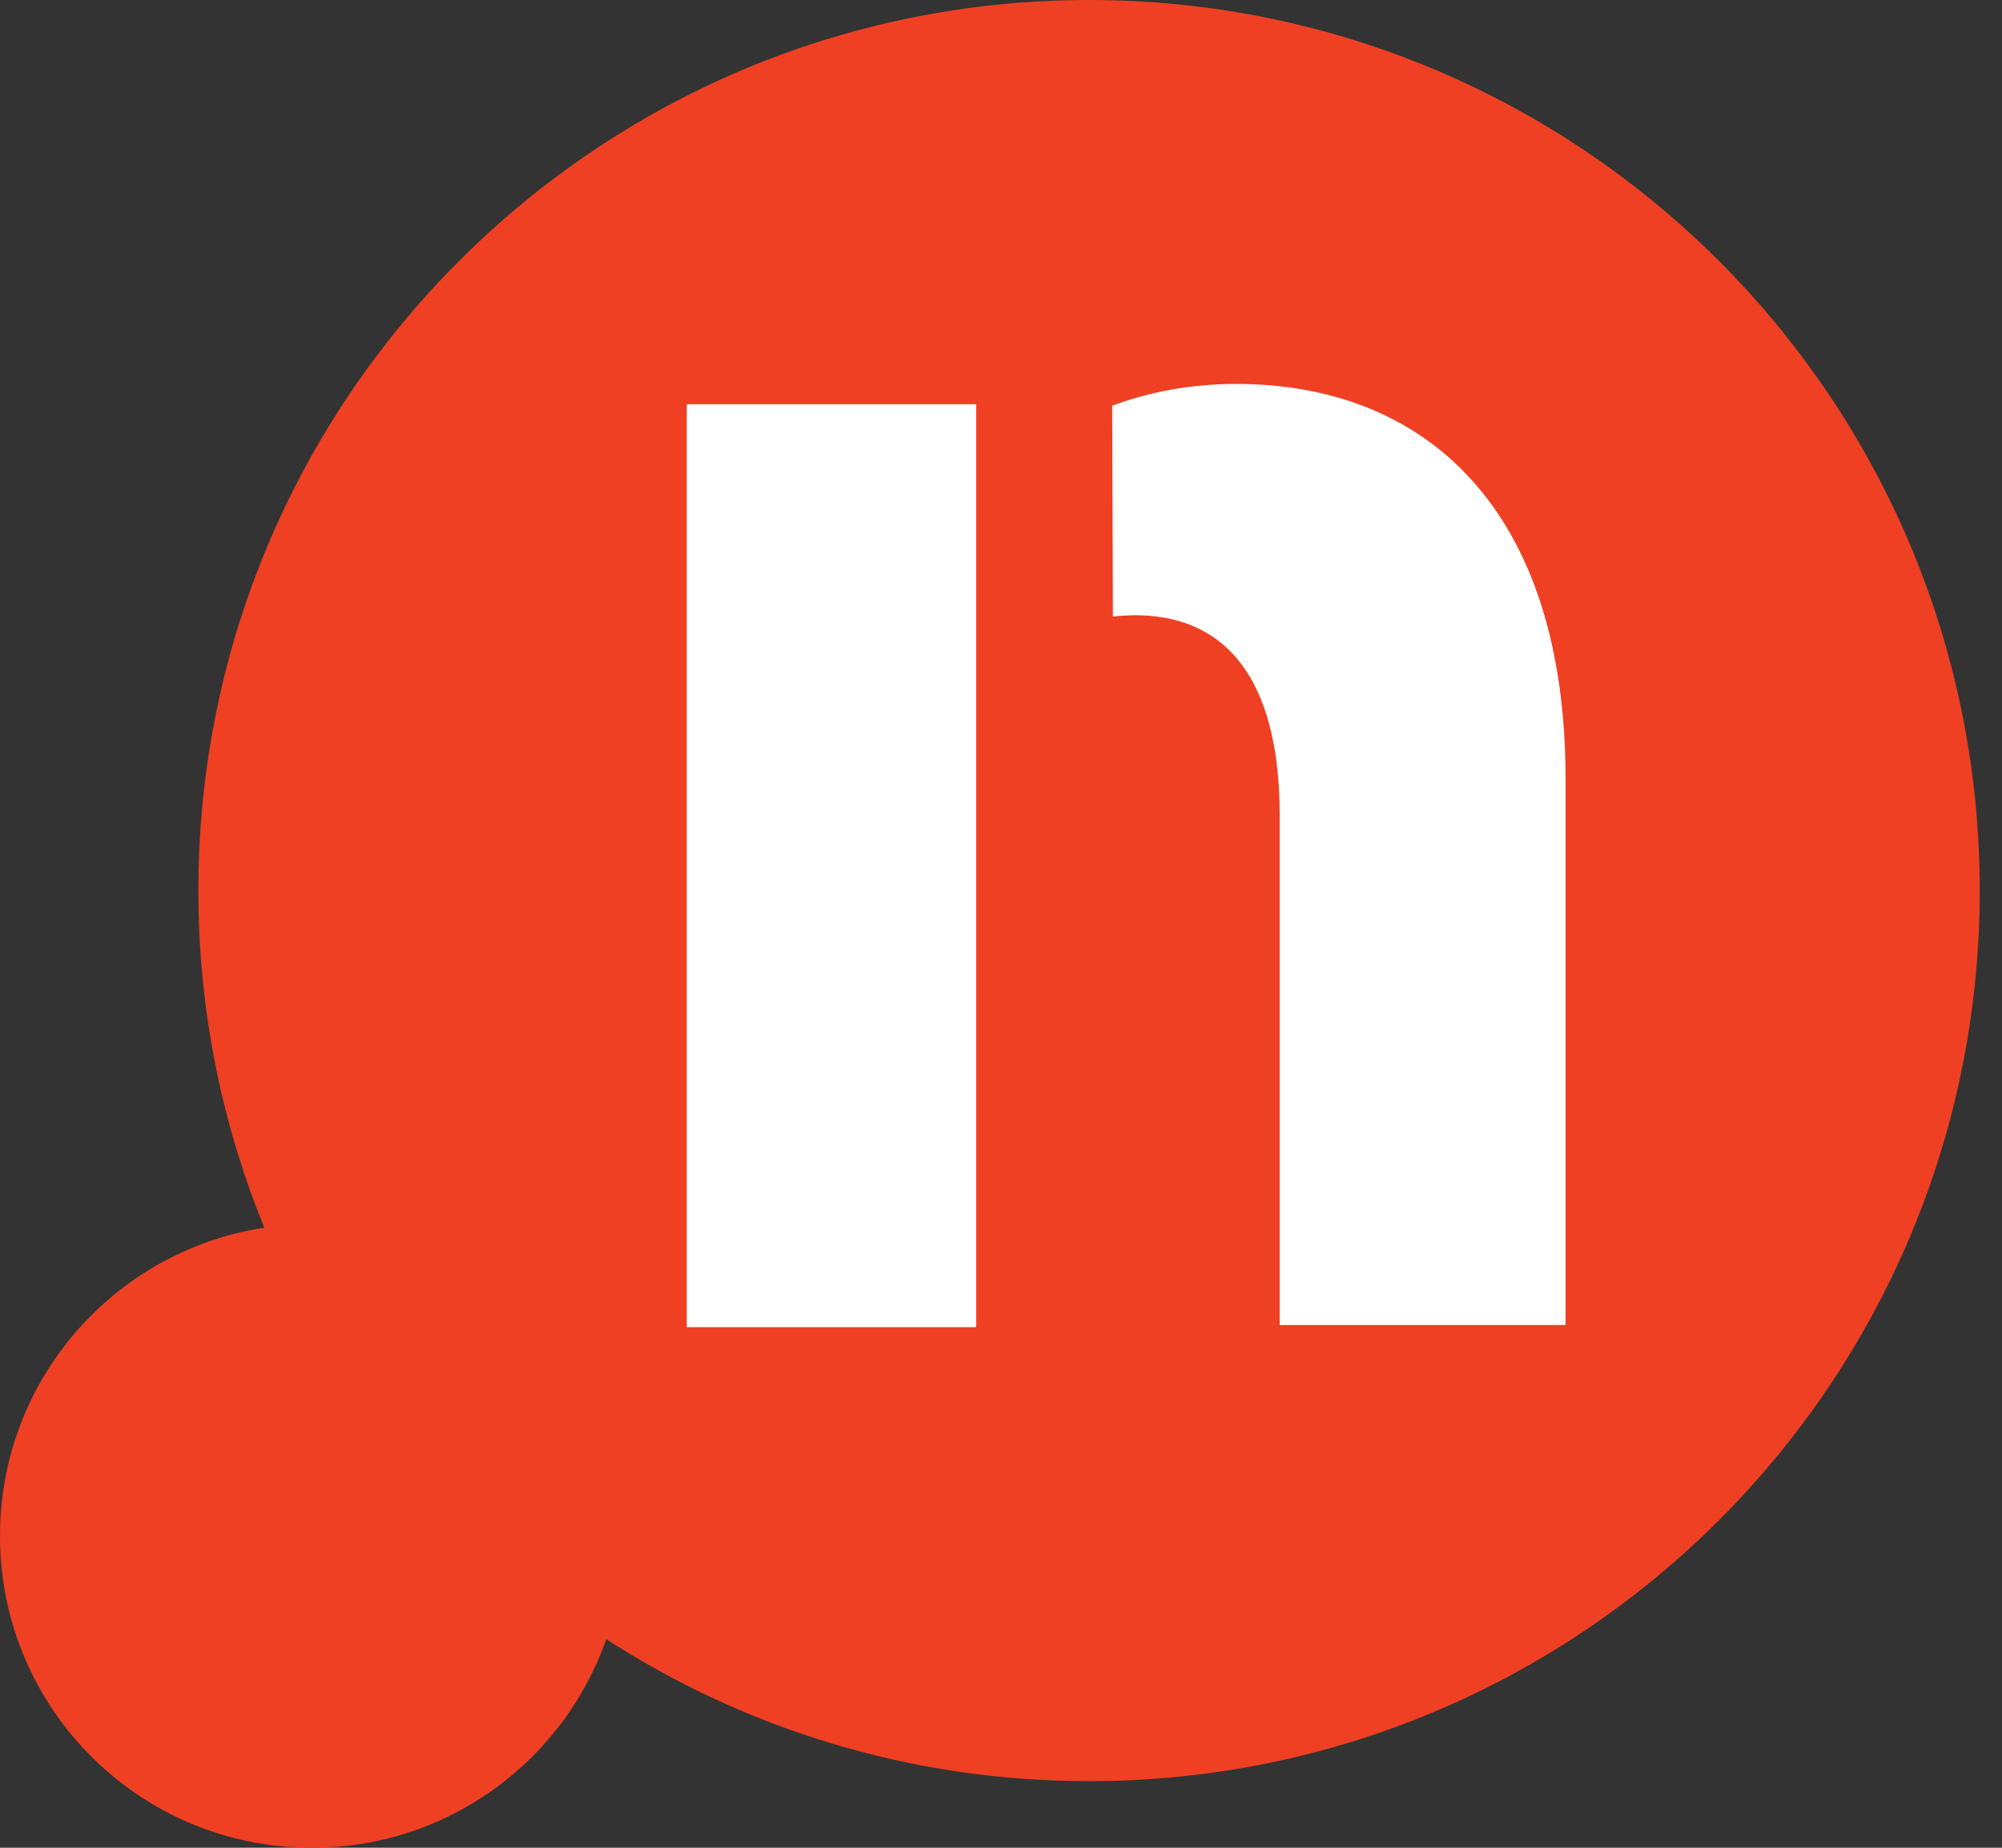
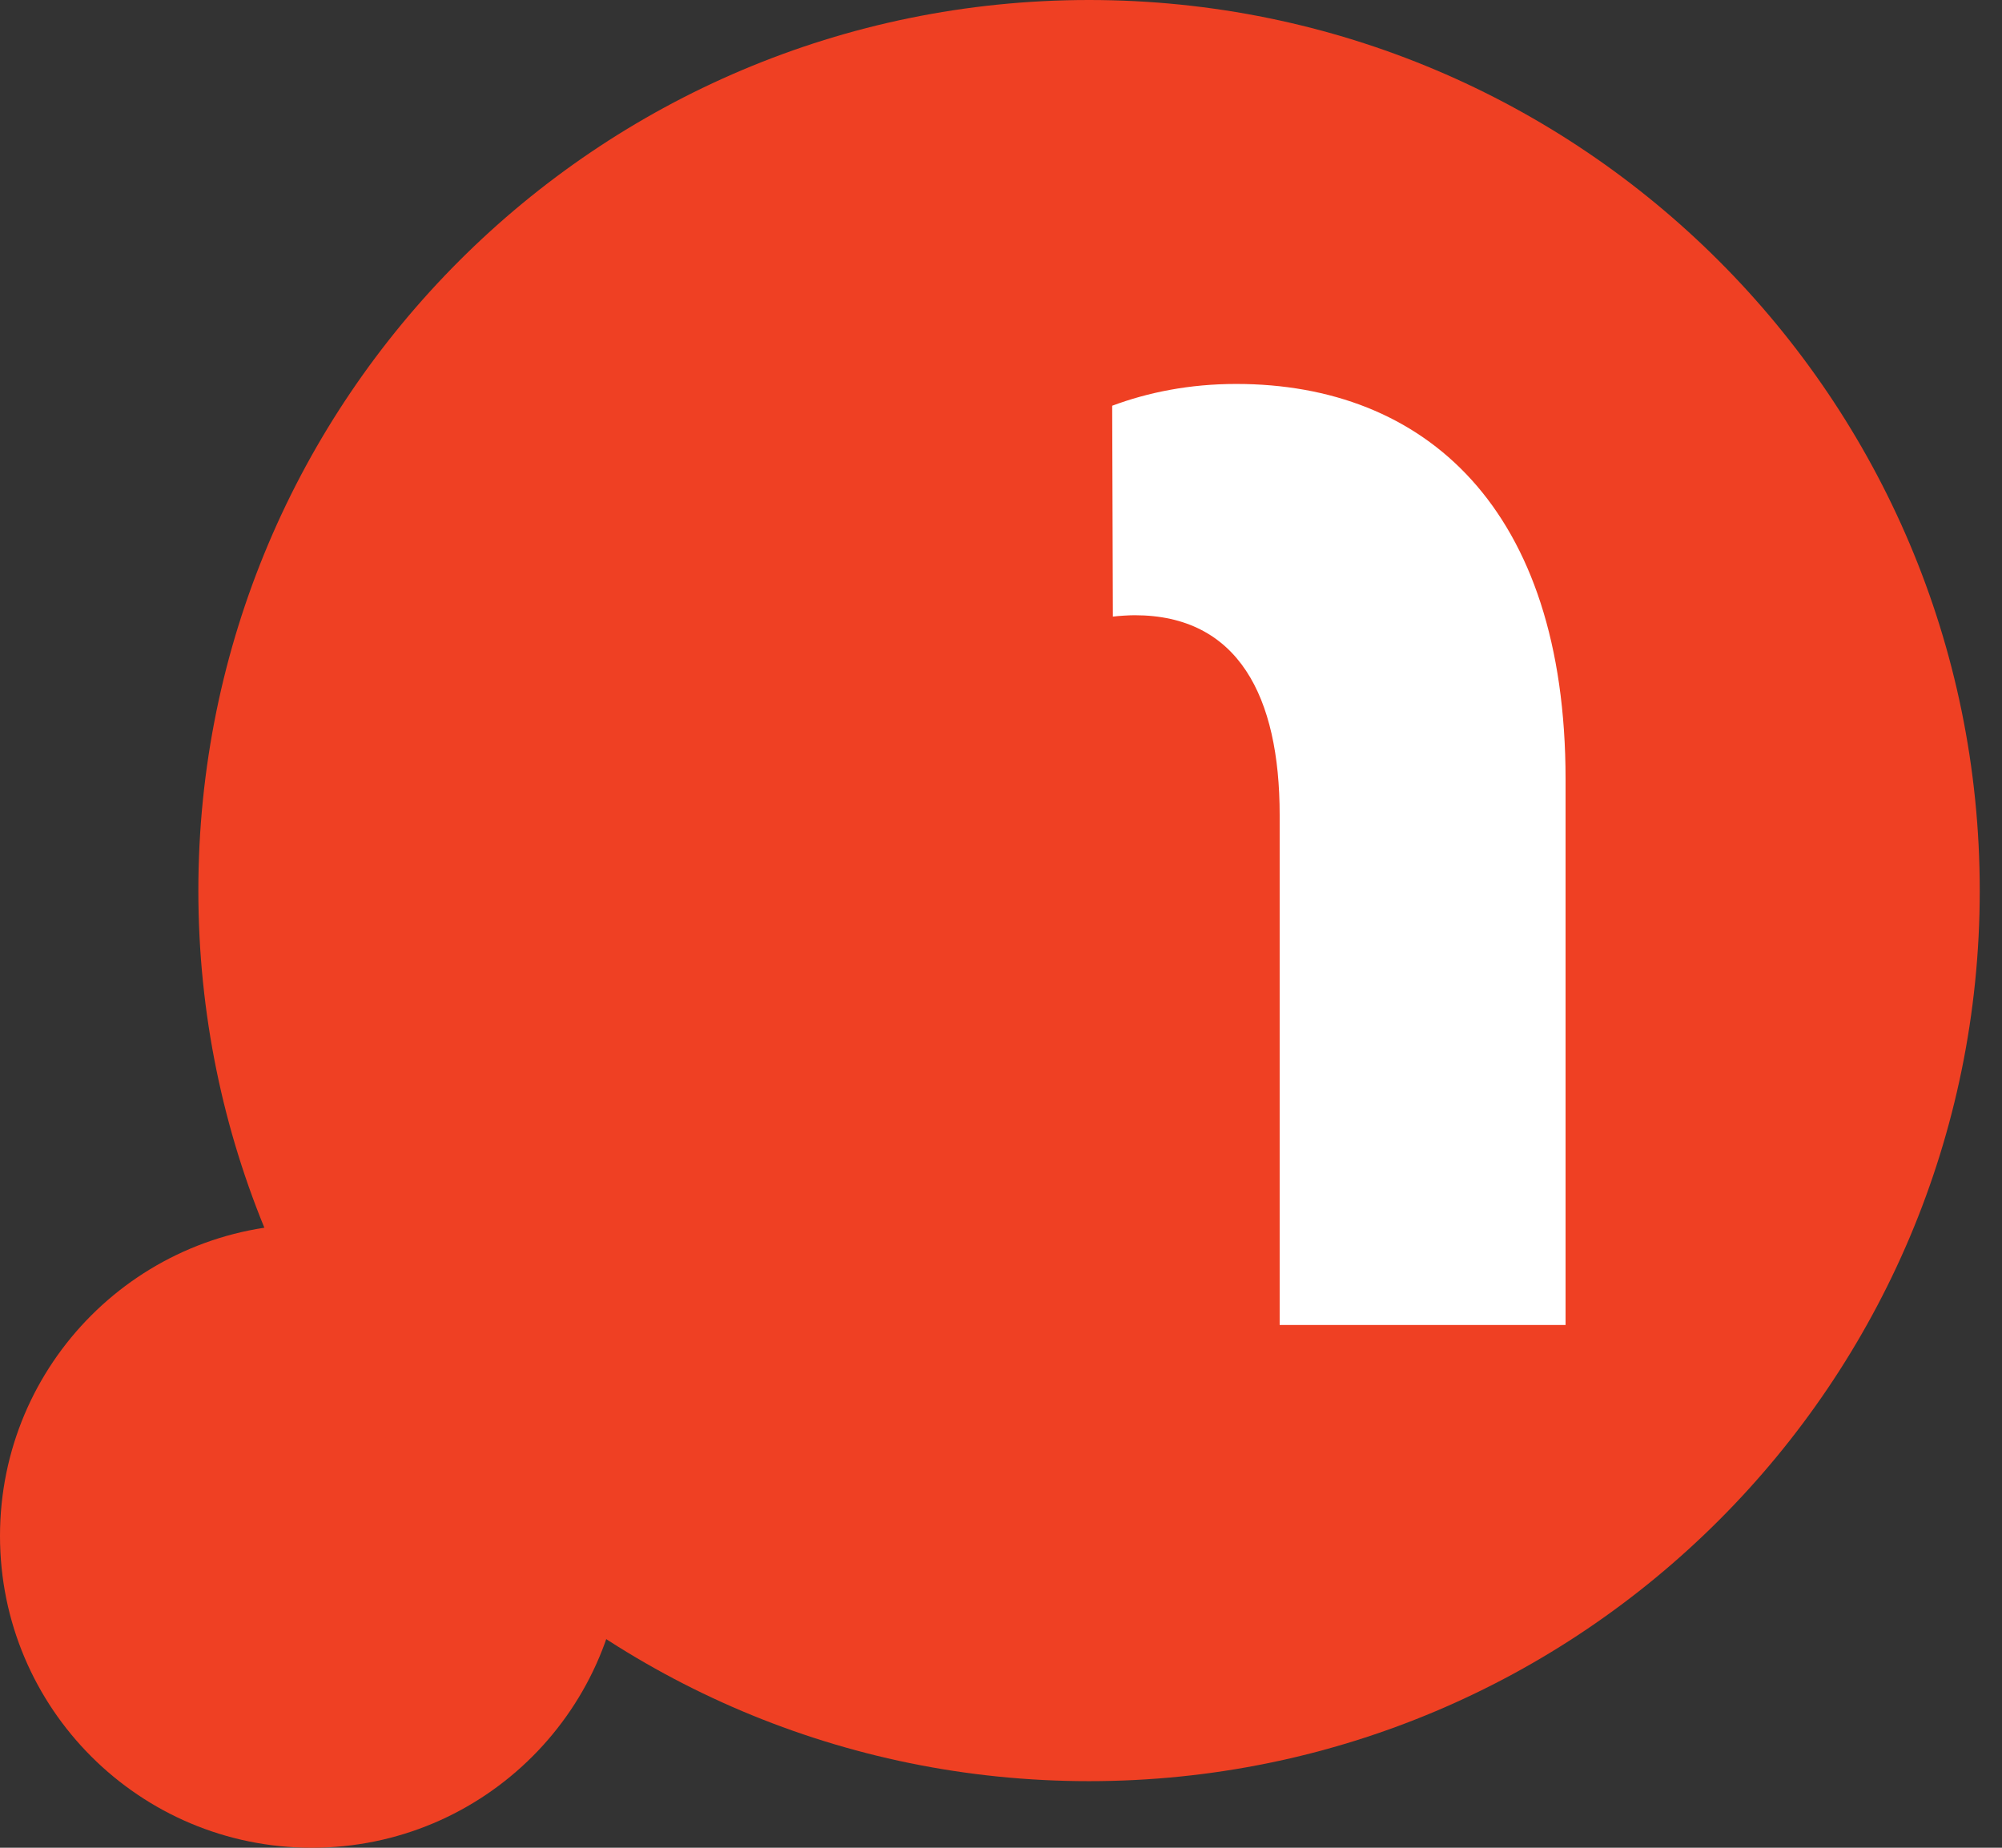
<svg xmlns="http://www.w3.org/2000/svg" width="26" height="24" viewBox="0 0 26 24" fill="none">
  <rect x="0" y="0" width="26" height="24" fill="#333333" stroke="none" />
  <path d="M8.1 19.95C8.1 22.189 6.289 24 4.05 24C1.811 24 0 22.189 0 19.95C0 17.711 1.811 15.9 4.05 15.9C6.289 15.9 8.1 17.711 8.1 19.95Z" fill="#EF4023" />
  <path d="M25.711 11.568C25.711 17.957 20.532 23.135 14.143 23.135C7.754 23.135 2.576 17.957 2.576 11.568C2.576 5.179 7.754 0 14.143 0C20.532 0 25.711 5.179 25.711 11.568Z" fill="#EF4023" />
  <path d="M14.444 5.27C14.908 5.097 15.445 4.987 16.055 4.987C18.503 4.987 20.332 6.598 20.332 10.121V17.21H16.619V10.585C16.619 9.047 16.082 7.991 14.735 7.991C14.662 7.991 14.517 8 14.453 8.009L14.444 5.27Z" fill="white" />
-   <path d="M12.678 5.251H8.919V17.238H12.678V5.251Z" fill="white" />
</svg>